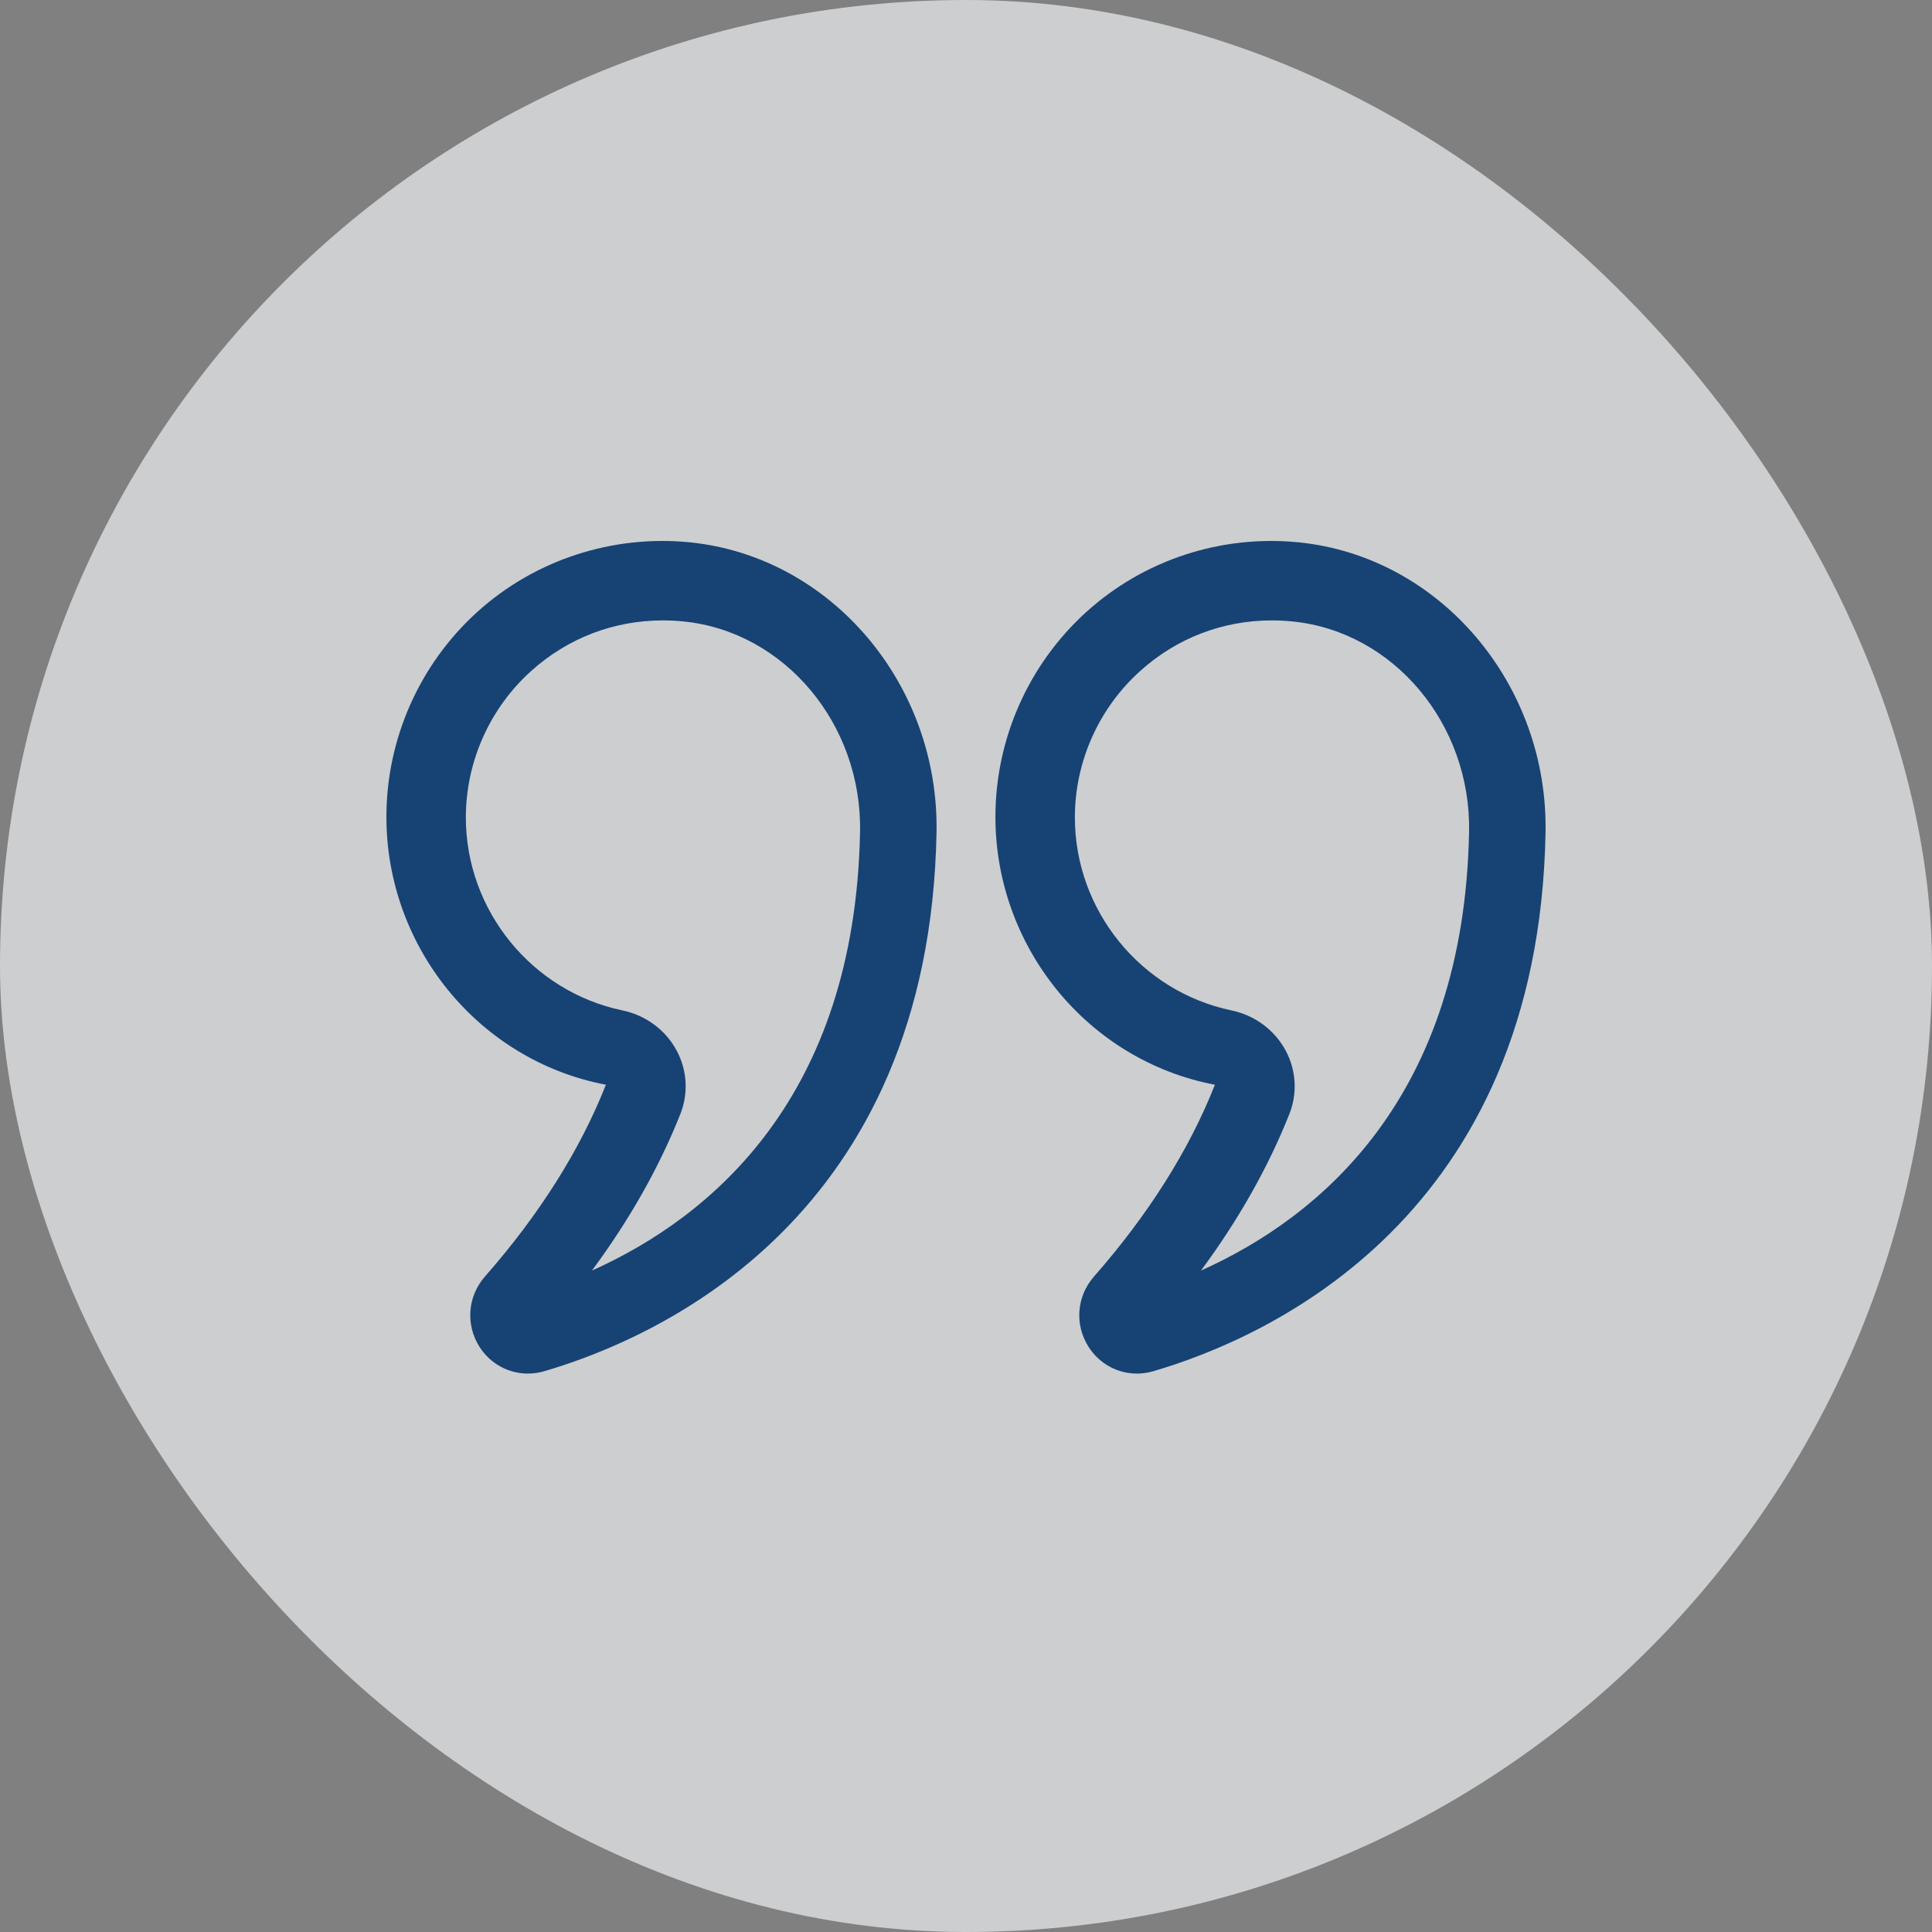
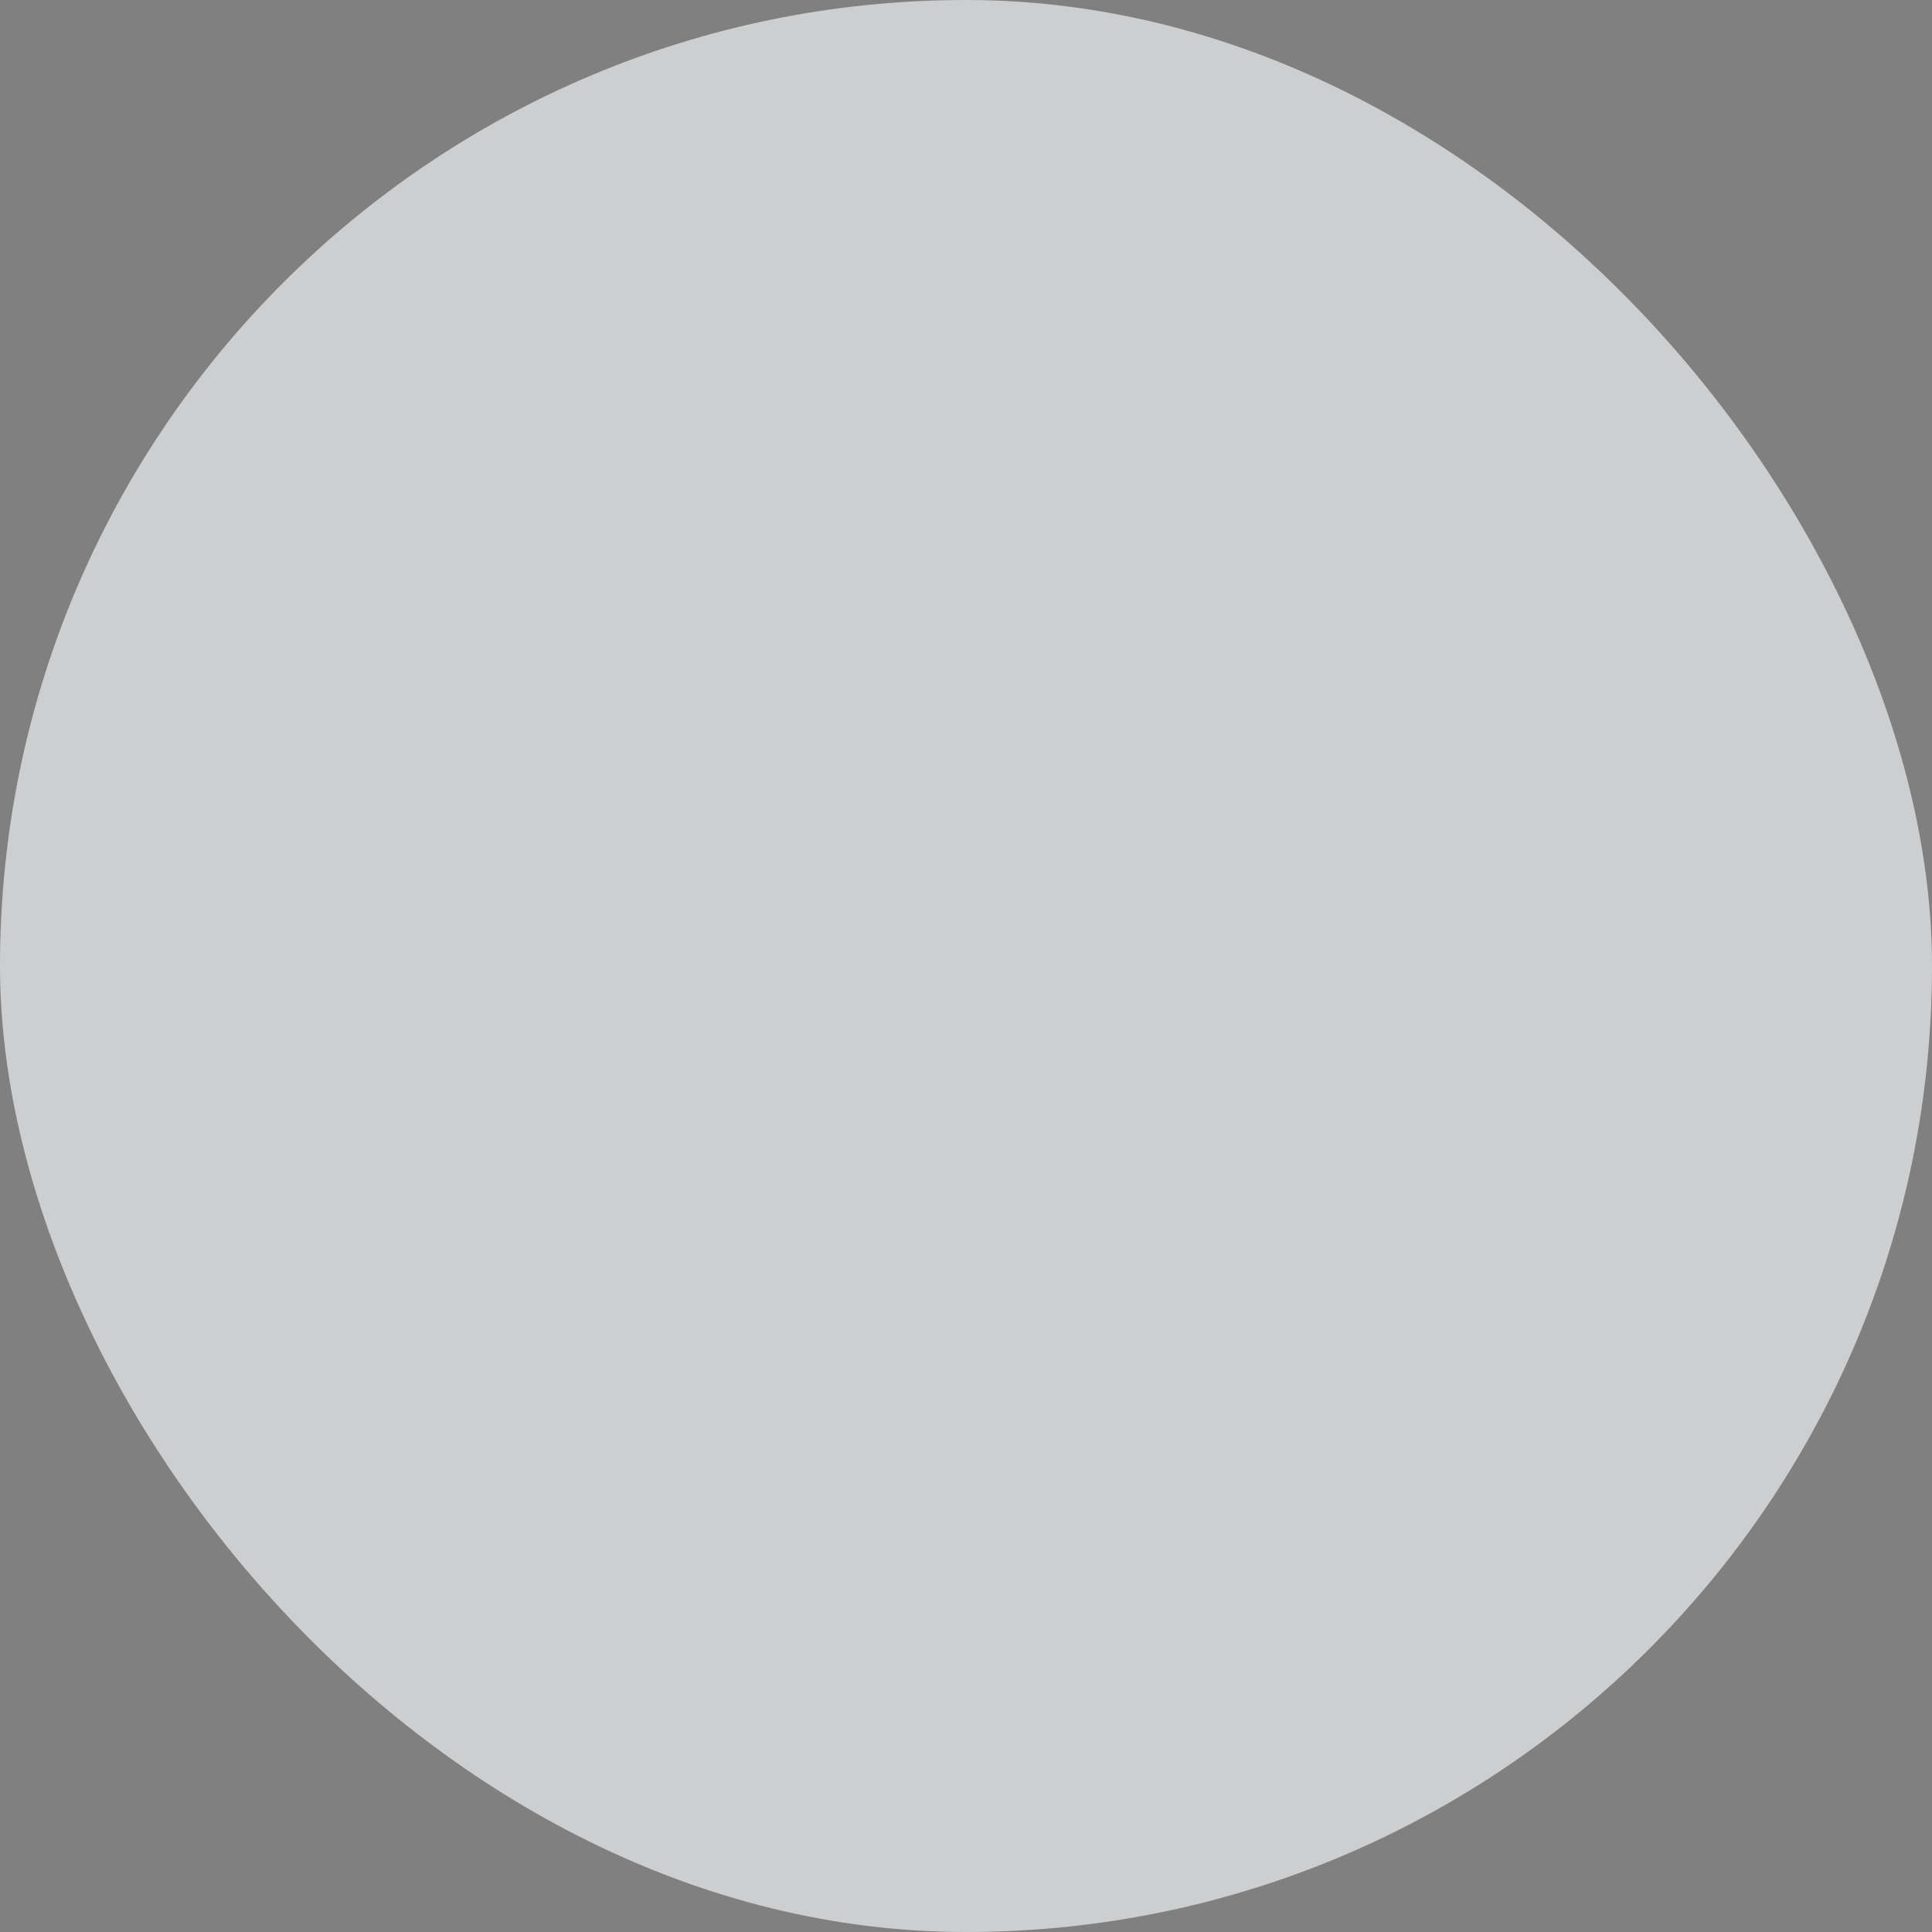
<svg xmlns="http://www.w3.org/2000/svg" xmlns:xlink="http://www.w3.org/1999/xlink" width="100" height="100" viewBox="0 0 100 100">
  <rect x="0" y="0" width="100" height="100" fill="#808080" stroke="none" />
  <defs>
    <rect id="a" width="100" height="100" x="0" y="0" rx="50" />
  </defs>
  <g fill="none" fill-rule="evenodd">
    <use xlink:href="#a" fill="#EDF0F3" fill-opacity=".7" />
-     <path fill="#174274" fill-rule="nonzero" d="M11.362 28.146C10.029 31.519 7.922 34.86 5.101 38.074 4.203 39.097 4.089 40.558 4.817 41.708 5.378 42.592 6.322 43.096 7.321 43.096 7.602 43.096 7.889 43.057 8.171 42.974 14.151 41.222 28.1 34.997 28.474 15.099 28.619 7.416 23.017.815 15.722.072 11.701-.332 7.679.978 4.697 3.681 1.713 6.387 0 10.25 0 14.281 0 21.006 4.759 26.887 11.362 28.146ZM7.479 6.743C9.38 5.026 11.772 4.112 14.308 4.112 14.666 4.112 15.028 4.13 15.391 4.167 20.613 4.697 24.621 9.479 24.516 15.053 24.256 28.806 16.807 34.997 10.638 37.766 12.59 35.127 14.124 32.412 15.215 29.661 15.64 28.589 15.569 27.392 15.022 26.375 14.449 25.309 13.427 24.552 12.22 24.299 7.521 23.317 4.112 19.116 4.112 14.313 4.112 11.436 5.339 8.676 7.479 6.743ZM36.341 41.708C36.902 42.592 37.846 43.096 38.845 43.096 39.126 43.096 39.411 43.057 39.695 42.974 45.675 41.222 59.623 34.997 59.997 15.101L59.997 15.1C60.14 7.417 54.539.817 47.243.074 43.217-.337 39.201.979 36.22 3.683 33.235 6.389 31.523 10.252 31.523 14.282 31.523 21.007 36.282 26.888 42.884 28.146 41.55 31.523 39.443 34.863 36.623 38.076 35.725 39.099 35.612 40.559 36.341 41.708ZM46.737 29.663C47.162 28.591 47.092 27.394 46.546 26.377 45.972 25.31 44.95 24.553 43.742 24.299 39.044 23.317 35.635 19.117 35.635 14.313 35.635 11.435 36.862 8.676 39.002 6.743 40.901 5.026 43.293 4.112 45.831 4.112 46.188 4.112 46.55 4.13 46.913 4.167 52.135 4.697 56.144 9.479 56.039 15.053 55.78 28.807 48.33 34.997 42.161 37.766 44.112 35.129 45.644 32.414 46.737 29.663Z" transform="translate(20 28)" />
  </g>
</svg>